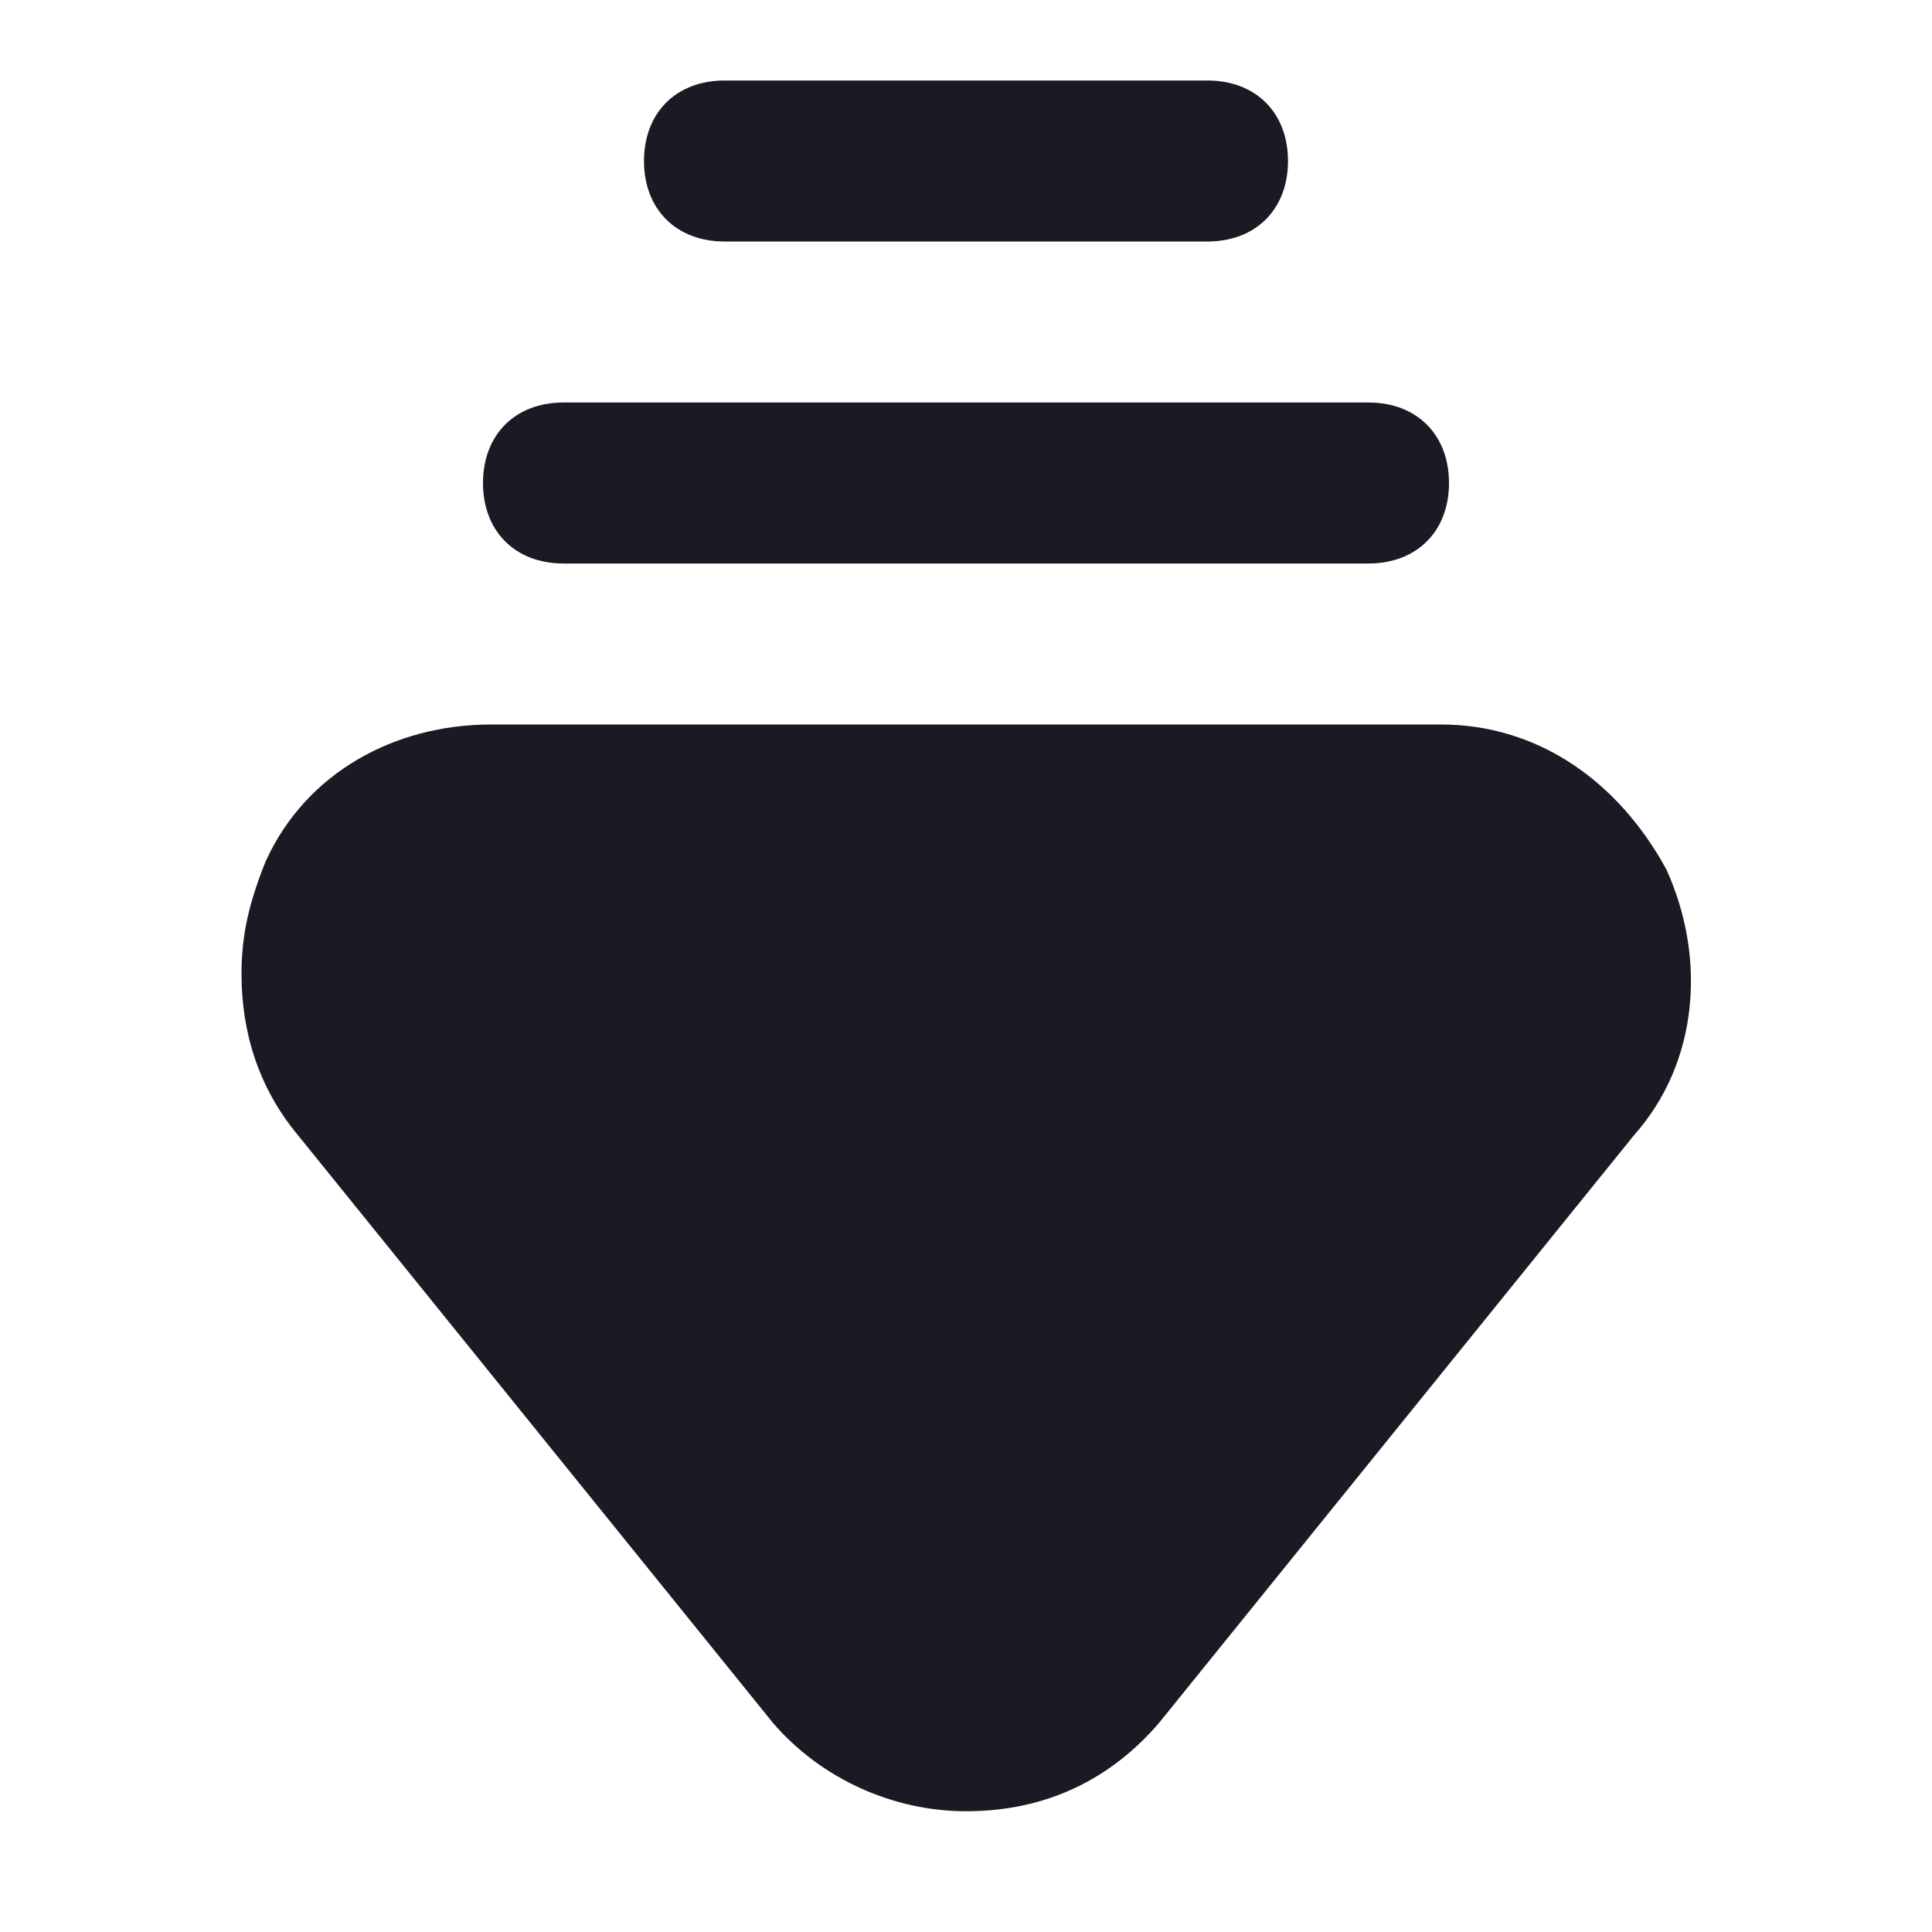
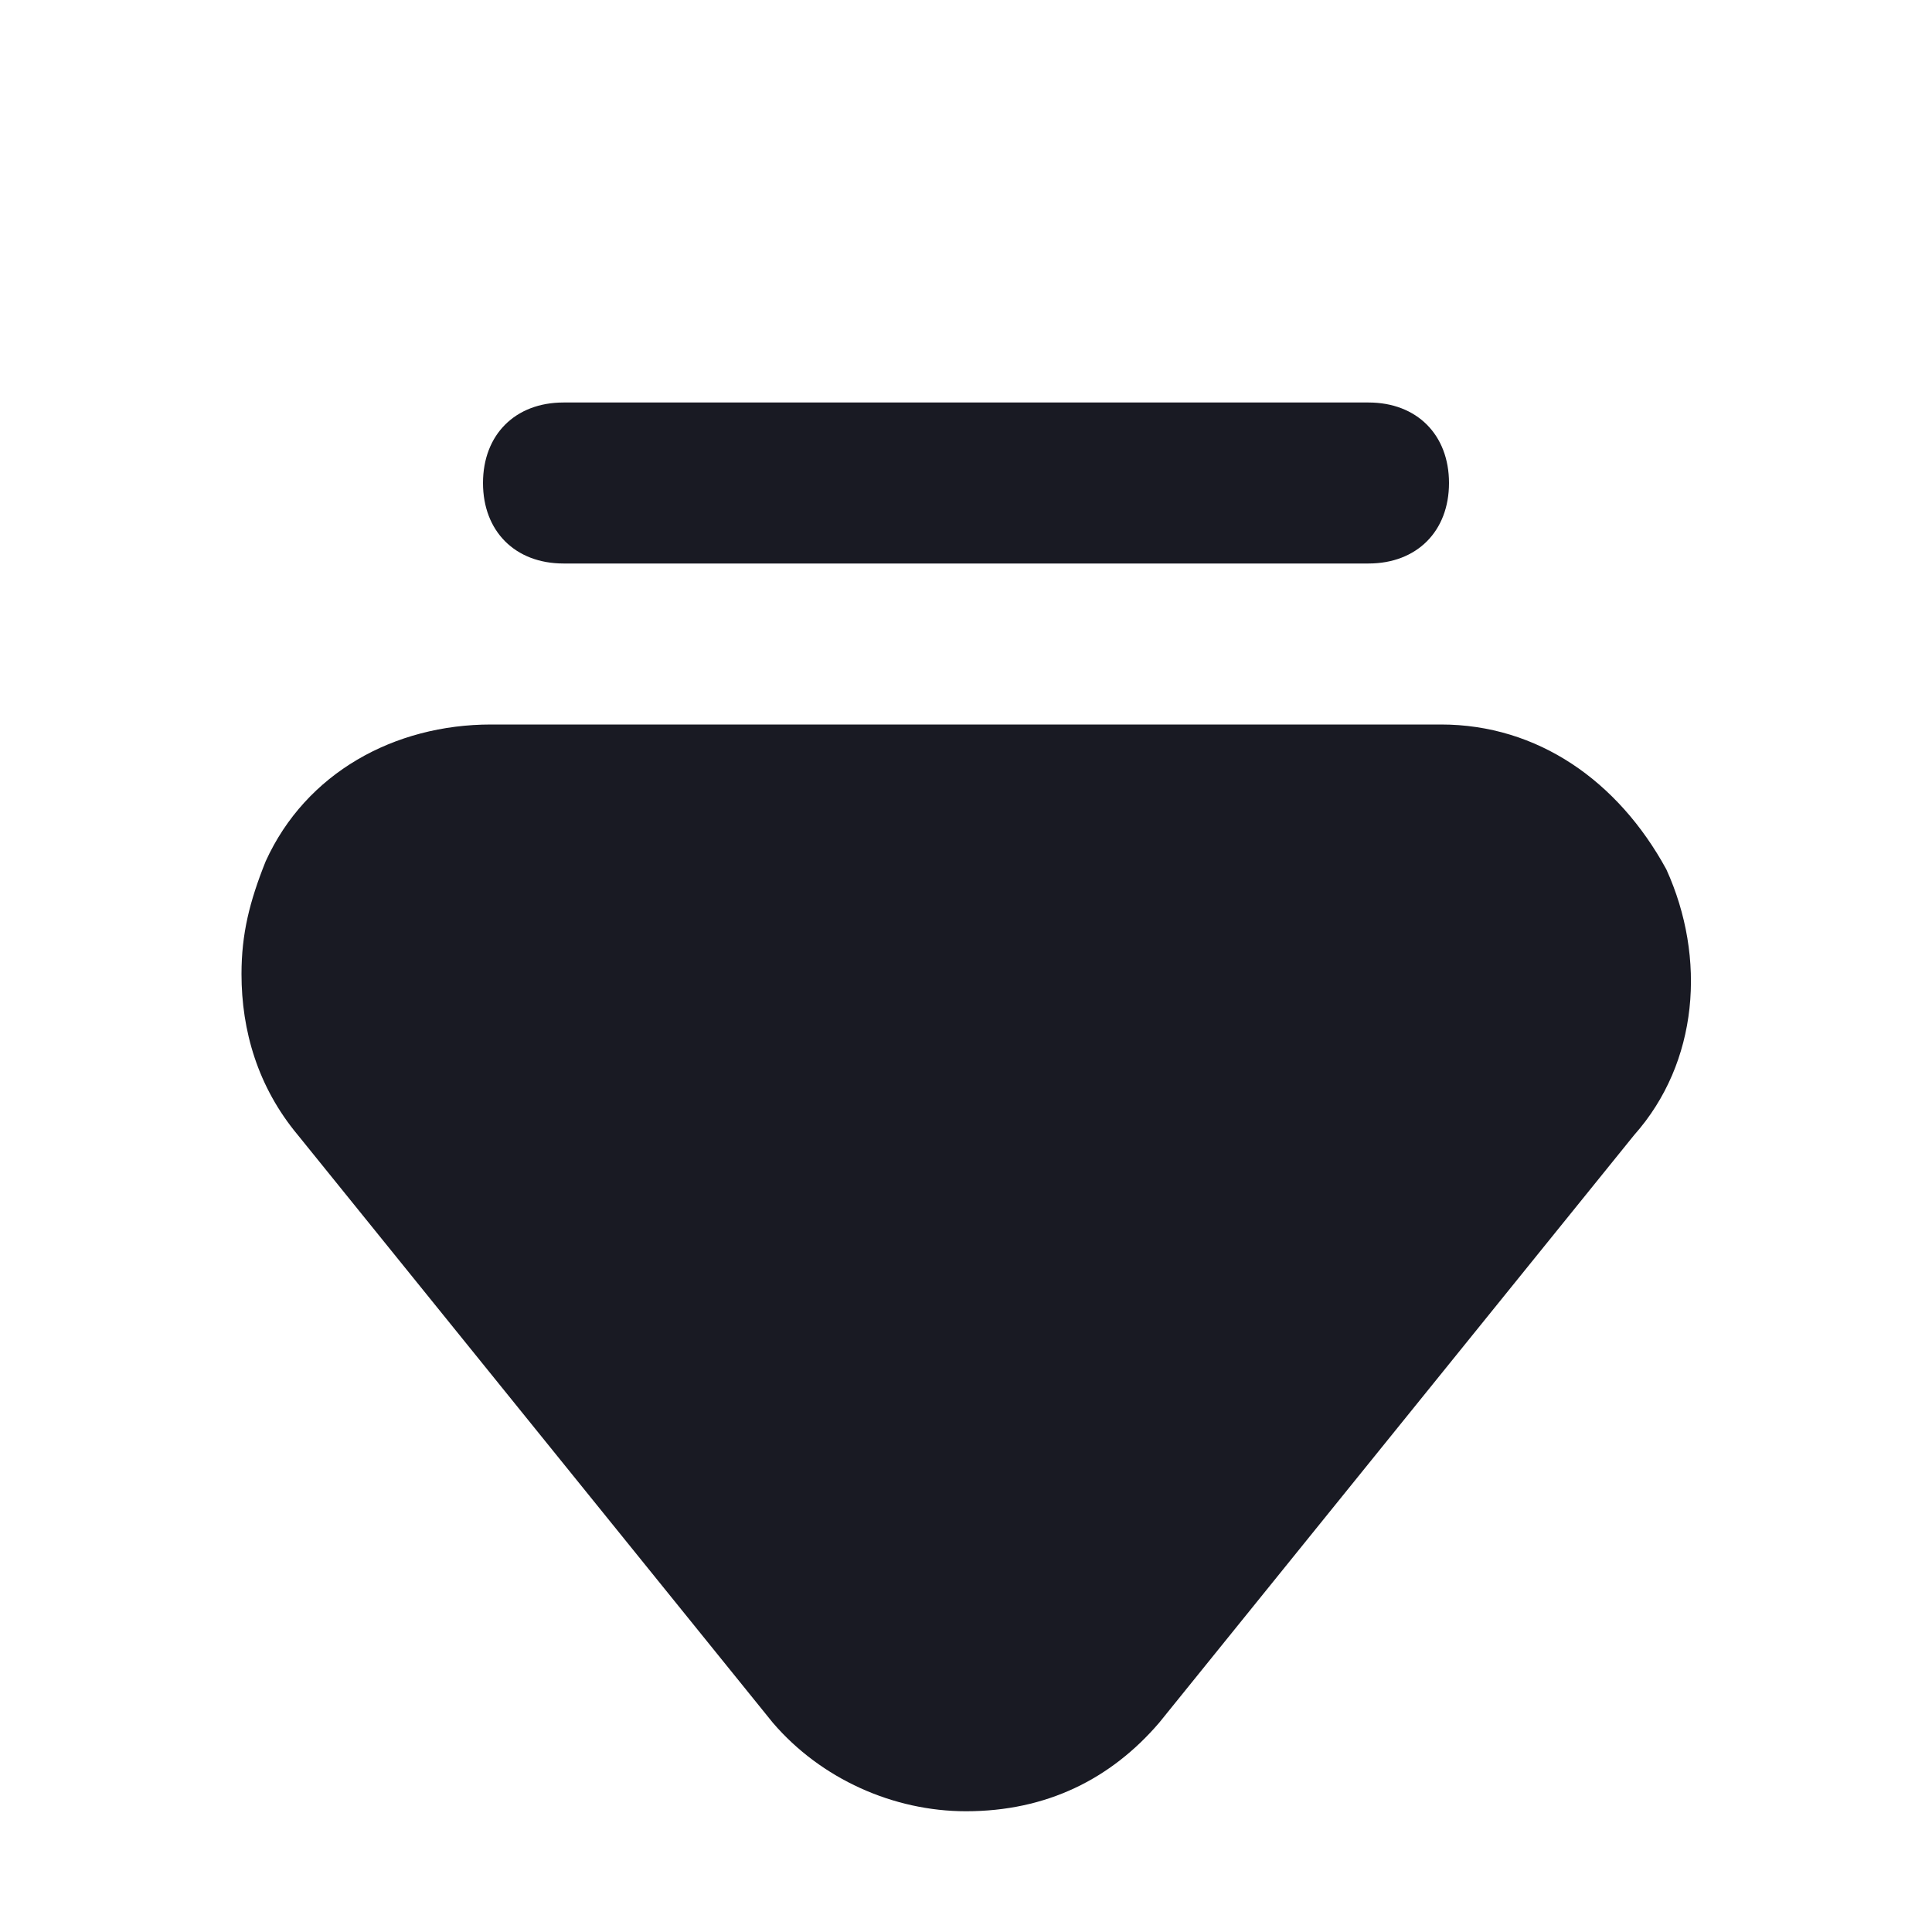
<svg xmlns="http://www.w3.org/2000/svg" width="24" height="24" viewBox="0 0 24 24" fill="none">
  <path d="M3 12.1C3 11.6 3.1 11.2 3.3 10.7C3.8 9.6 4.9 9 6.1 9L17.9 9C19.1 9 20.1 9.7 20.7 10.8C21.2 11.9 21.1 13.2 20.3 14.1L14.4 21.4C13.8 22.1 13 22.5 12 22.5C11.1 22.5 10.2 22.1 9.6 21.4L3.7 14.1C3.2 13.5 3 12.8 3 12.1Z" fill="#191A23" />
  <path d="M6 6C6 5.4 6.4 5 7 5L17 5C17.6 5 18 5.4 18 6C18 6.6 17.6 7 17 7L7 7C6.4 7 6 6.6 6 6Z" fill="#191A23" />
-   <path d="M8 2C8 1.4 8.4 1 9 1L15 1C15.6 1 16 1.4 16 2C16 2.6 15.6 3 15 3L9 3C8.4 3 8 2.6 8 2Z" fill="#191A23" />
</svg>